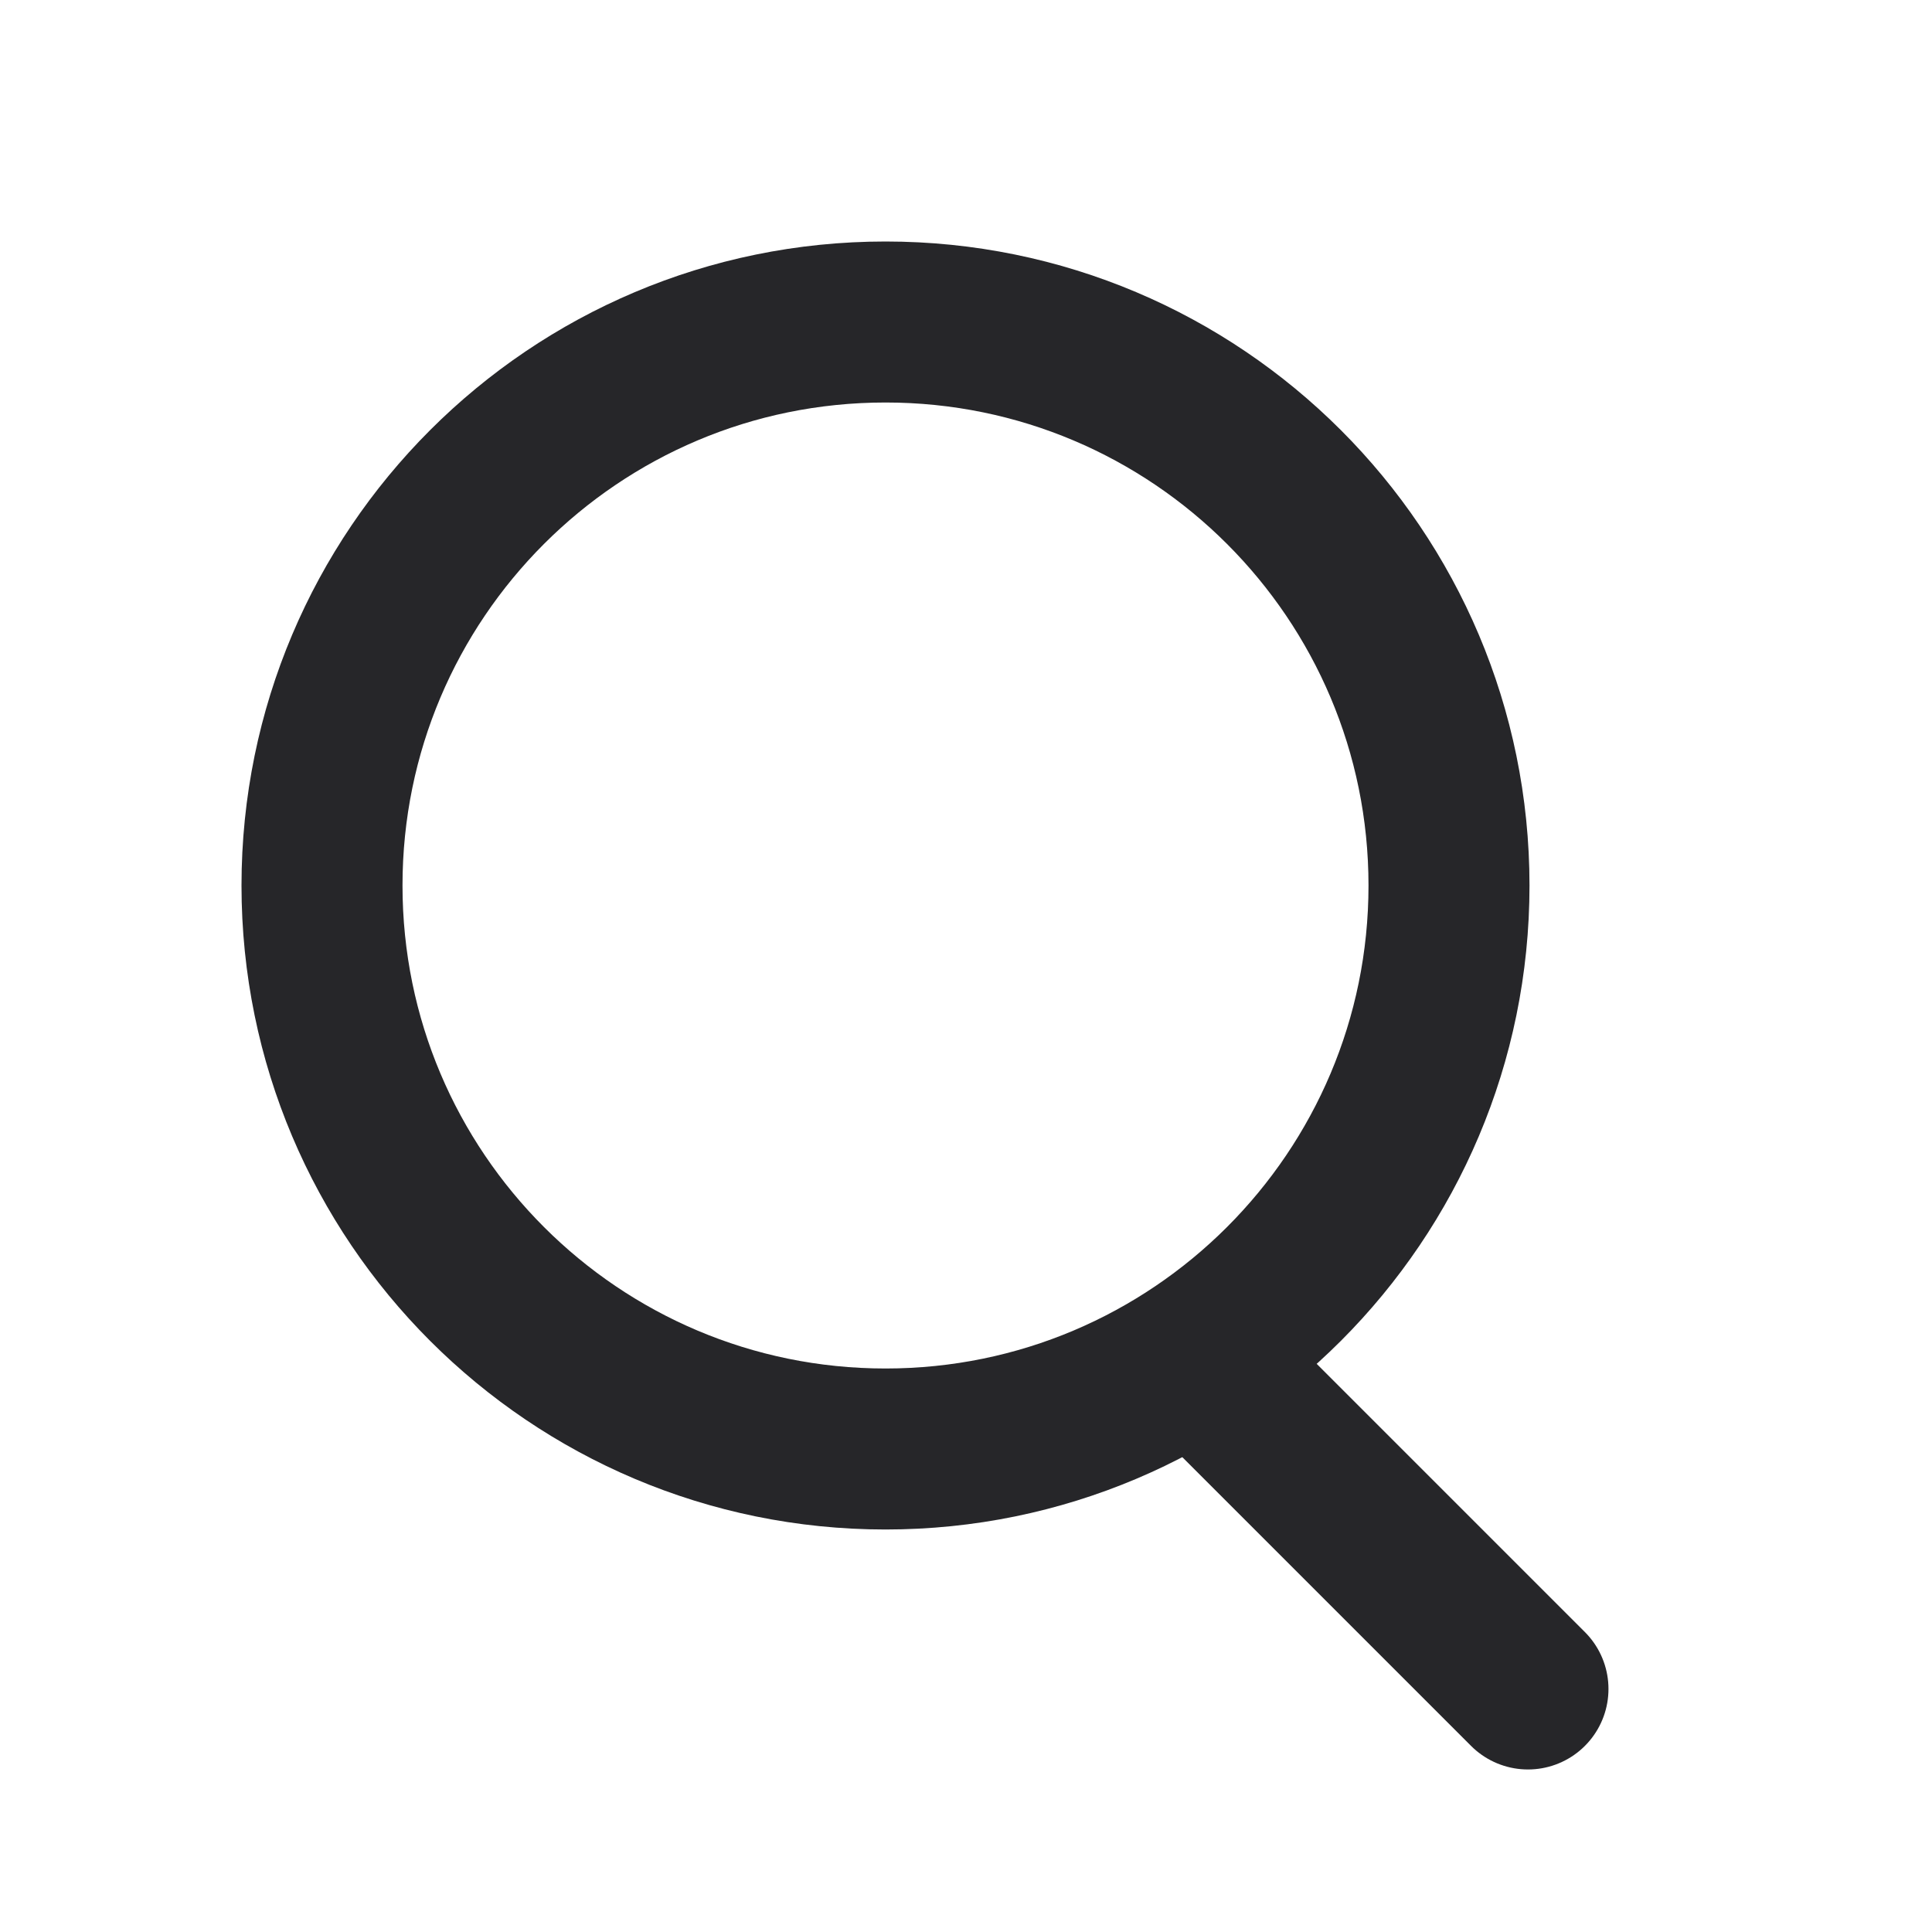
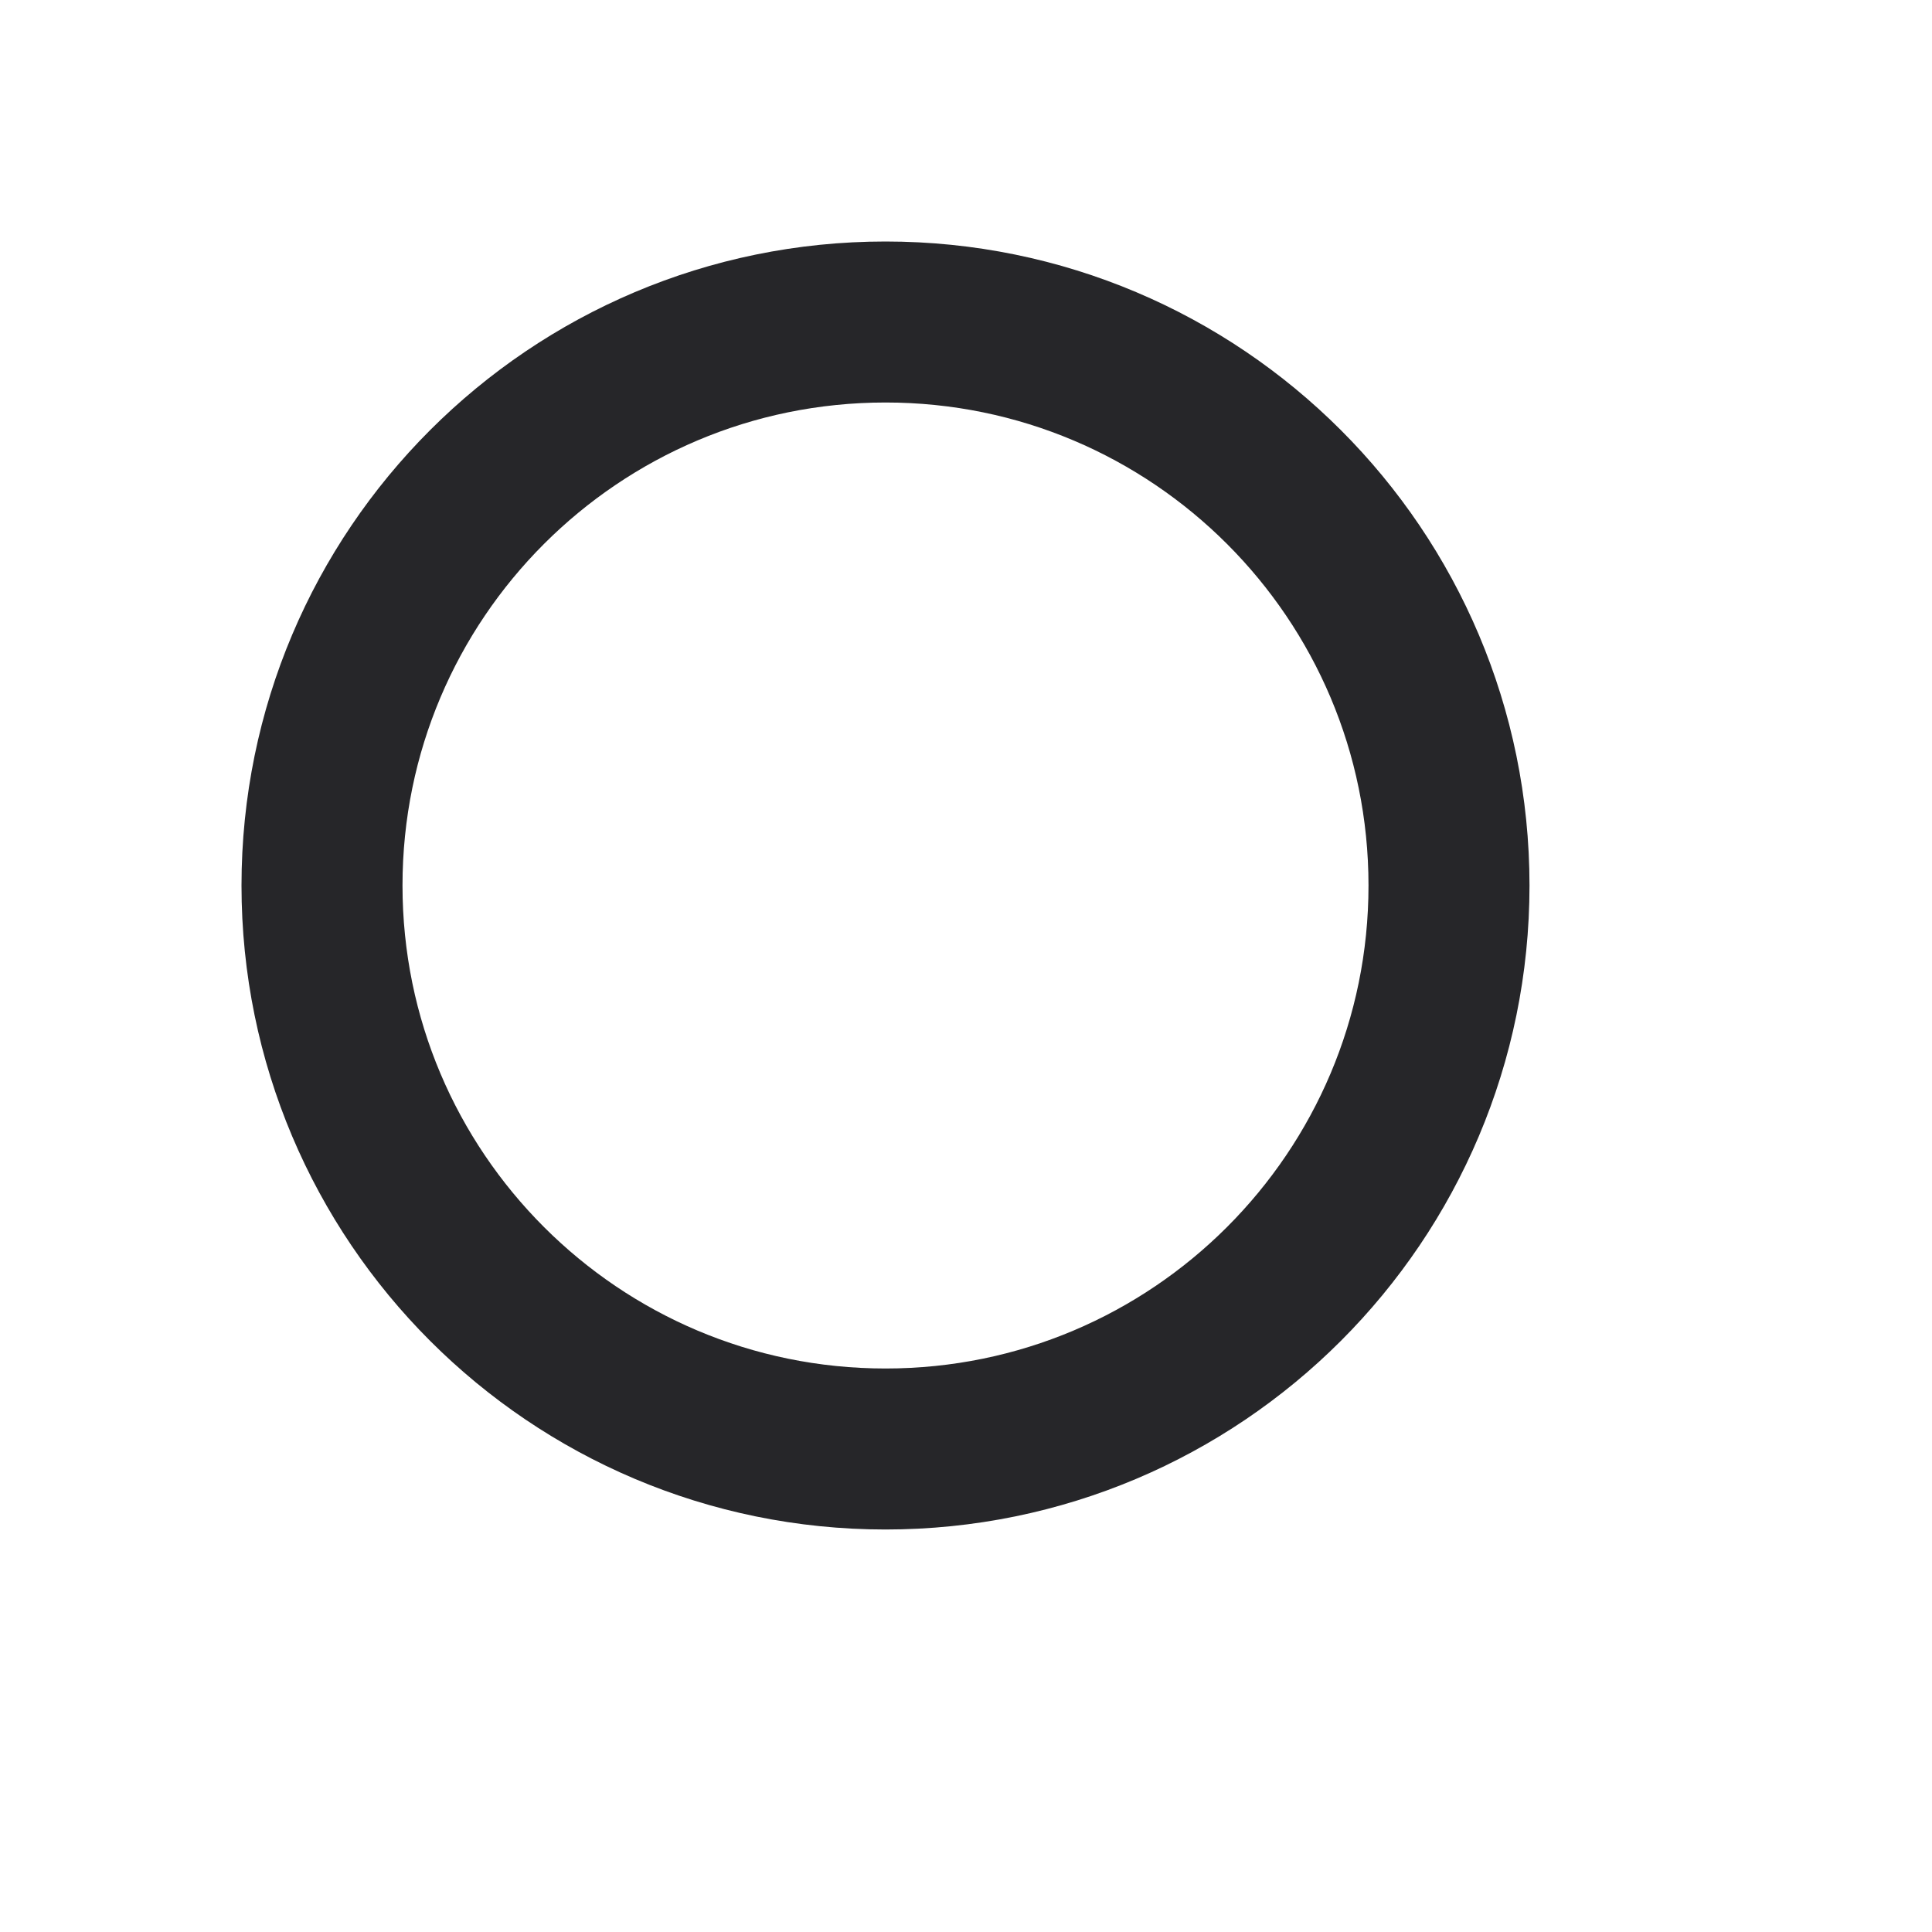
<svg xmlns="http://www.w3.org/2000/svg" width="24" height="24" viewBox="0 0 24 24" fill="none">
-   <path d="M15.265 17.265L18.981 20.981" stroke="#262629" stroke-width="2" stroke-linecap="round" stroke-linejoin="round" />
  <path fill-rule="evenodd" clip-rule="evenodd" d="M11 4C7.134 4 4 7.134 4 11C4 14.866 7.134 18 11 18C14.866 18 18 14.866 18 11C18 7.134 14.866 4 11 4Z" stroke="#262629" stroke-width="2" stroke-linecap="round" stroke-linejoin="round" />
</svg>